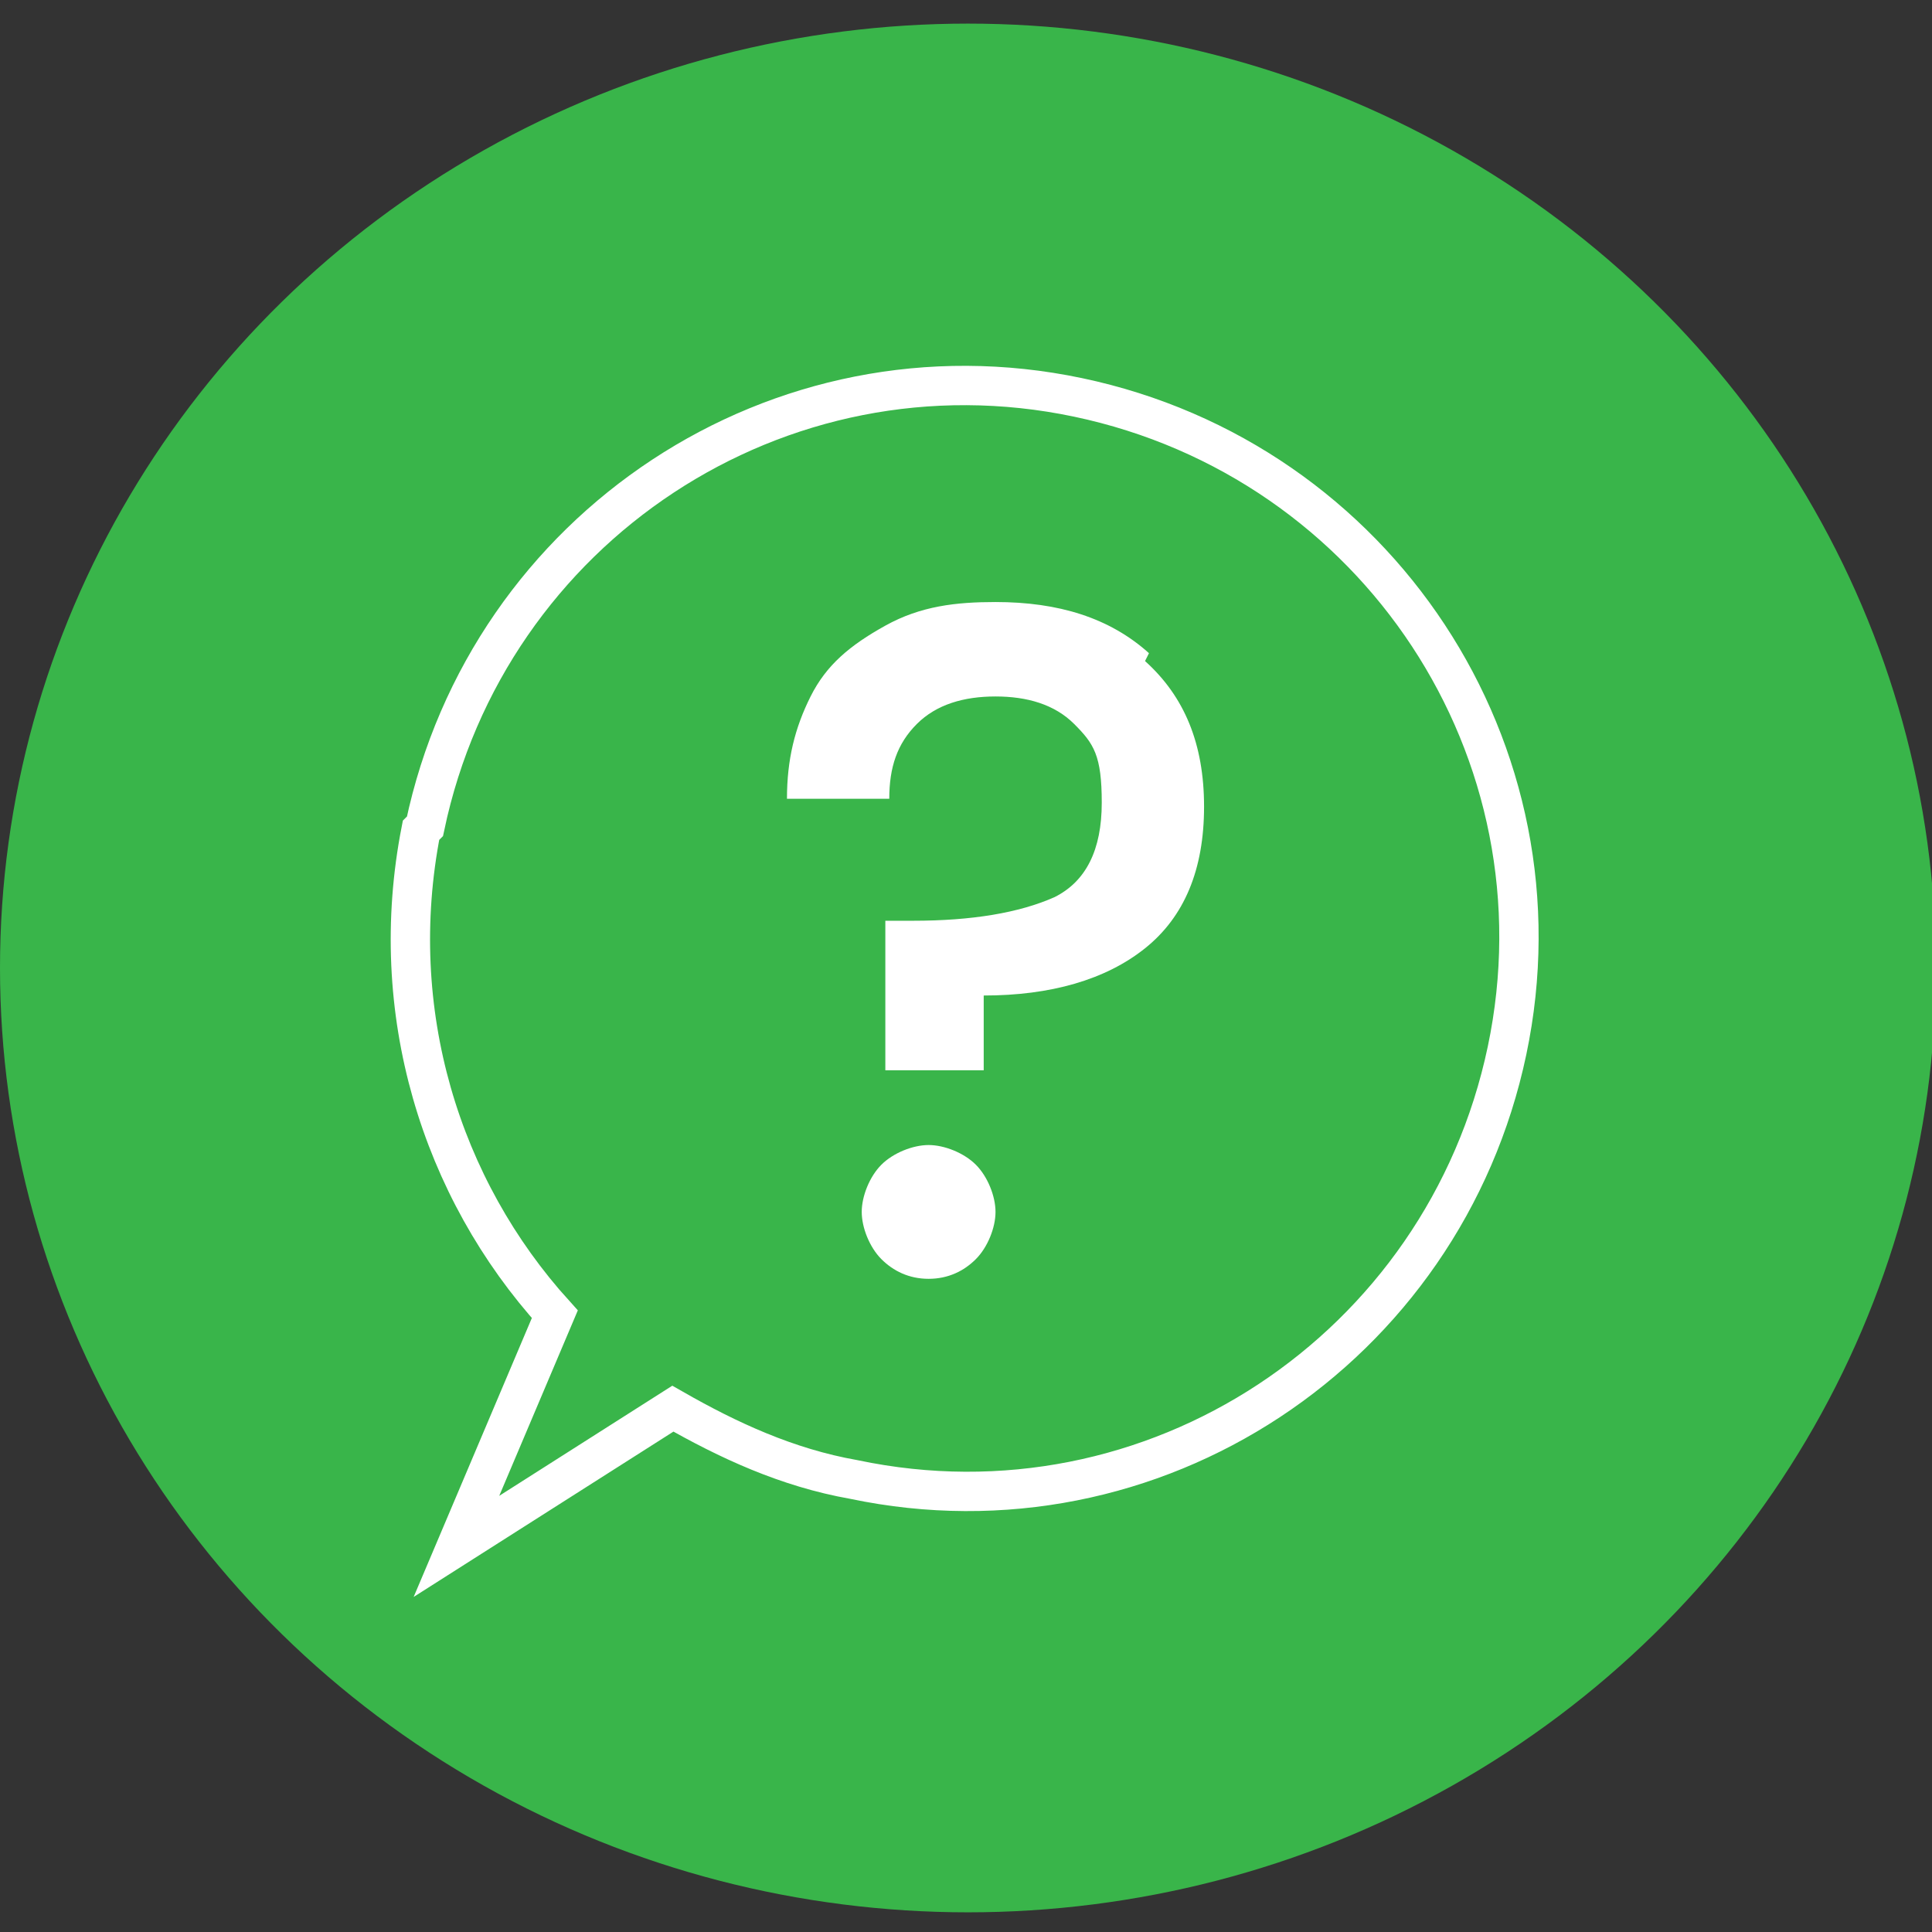
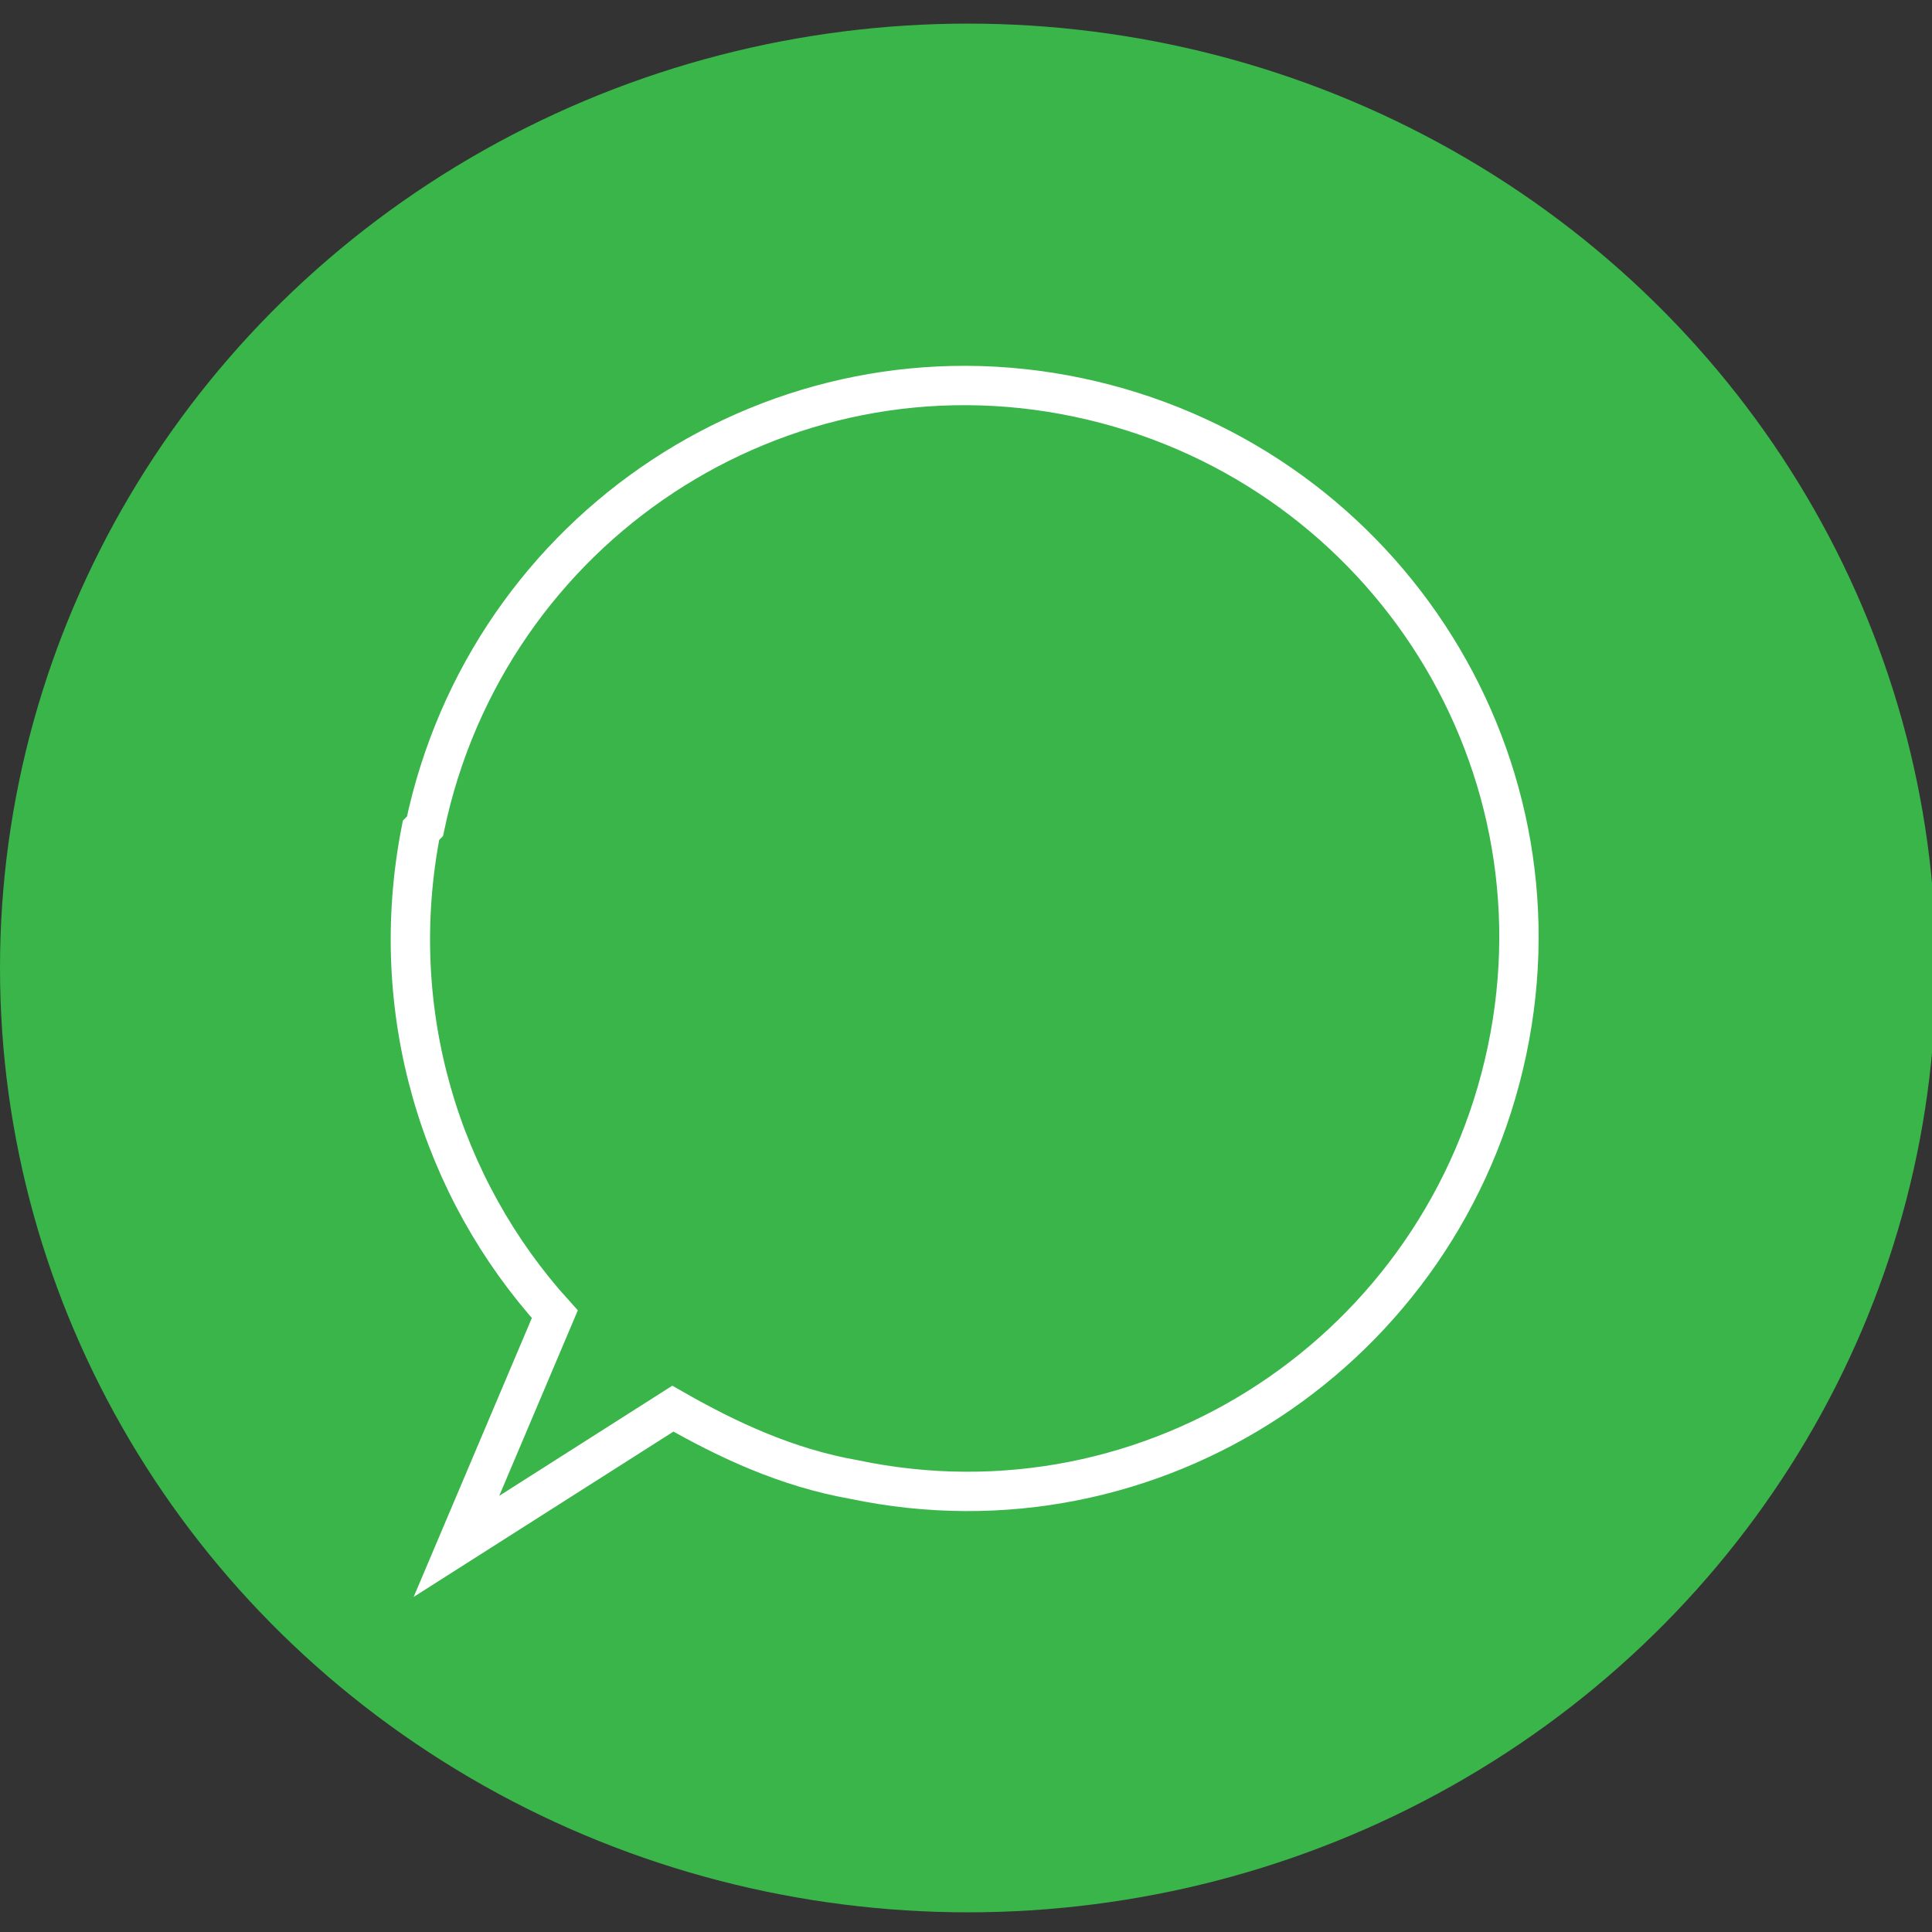
<svg xmlns="http://www.w3.org/2000/svg" id="Layer_1" version="1.1" viewBox="0 0 49.1 49.1">
  <rect x="0" y="0" width="49.1" height="49.1" fill="#333333" stroke="none" />
  <defs>
    <style> .st0 { fill: none; stroke: #fff; stroke-miterlimit: 10; } .st1 { fill: #fff; } .st2 { fill: #39b54a; } </style>
  </defs>
  <ellipse class="st2" cx="24.6" cy="24.6" rx="24.6" ry="24" />
  <path class="st0" d="M10.8,21c1.6-7.6,9-12.5,16.6-10.9s12.5,9,10.9,16.6c-1.6,7.6-9,12.5-16.6,10.9-1.7-.3-3.2-1-4.6-1.8l-5.5,3.5,2.5-5.9c-2.9-3.2-4.3-7.7-3.4-12.3Z" />
-   <path class="st1" d="M29.1,16.8c1,.9,1.5,2.1,1.5,3.7s-.5,2.8-1.5,3.6c-1,.8-2.4,1.2-4.1,1.2v1.9h-2.5v-3.8c-.1,0,.7,0,.7,0,1.5,0,2.7-.2,3.6-.6.8-.4,1.2-1.2,1.2-2.4s-.2-1.5-.7-2-1.2-.7-2-.7-1.5.2-2,.7c-.5.5-.7,1.1-.7,1.9h-2.6c0-1,.2-1.8.6-2.6s1-1.3,1.9-1.8,1.8-.6,2.8-.6c1.6,0,2.9.4,3.9,1.3h0ZM22.4,32c-.3-.3-.5-.8-.5-1.2s.2-.9.5-1.2.8-.5,1.2-.5.9.2,1.2.5.5.8.5,1.2-.2.9-.5,1.2-.7.5-1.2.5-.9-.2-1.2-.5Z" />
</svg>